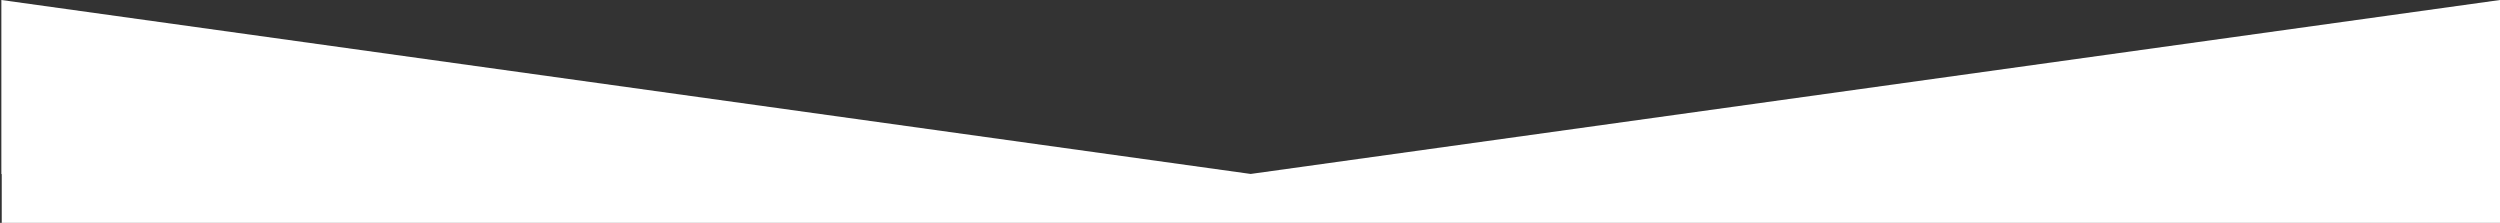
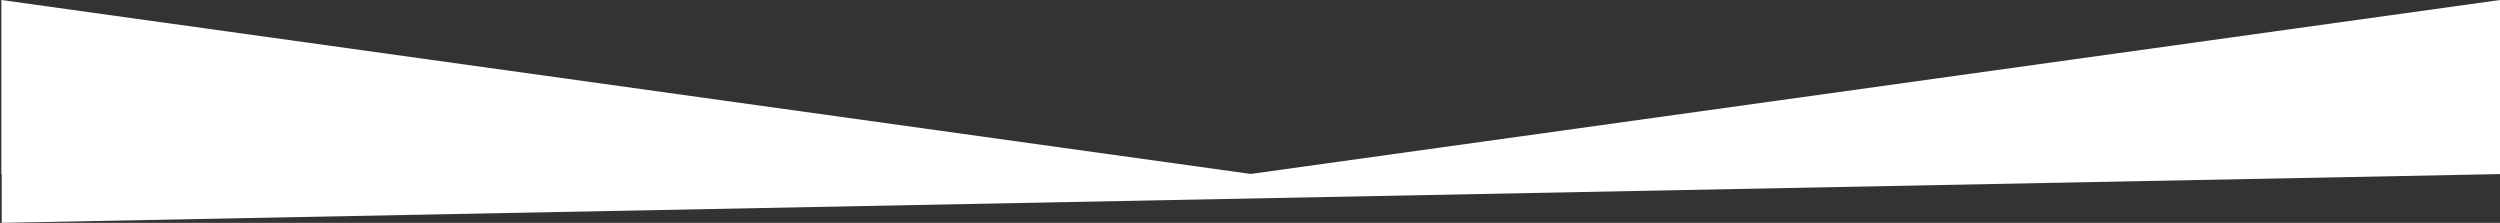
<svg xmlns="http://www.w3.org/2000/svg" viewBox="0 0 1436 128" version="1.1">
  <rect x="0" y="0" width="1436" height="128" fill="#333333" stroke="none" />
  <g id="Page-1" stroke="none" stroke-width="1" fill="none" fill-rule="evenodd">
-     <path d="M0.781,100 L0.781,0 L718.391,99.915 L1436,0 L1436,100 L1435.781,100 L1435.781,128 L0.781,128 L0.781,100 Z" id="Combined-Shape-Copy" fill="#fff" transform="translate(718.391, 64) scale(-1, 1) translate(-718.391, -64) " />
+     <path d="M0.781,100 L0.781,0 L718.391,99.915 L1436,0 L1436,100 L1435.781,100 L1435.781,128 L0.781,100 Z" id="Combined-Shape-Copy" fill="#fff" transform="translate(718.391, 64) scale(-1, 1) translate(-718.391, -64) " />
  </g>
</svg>